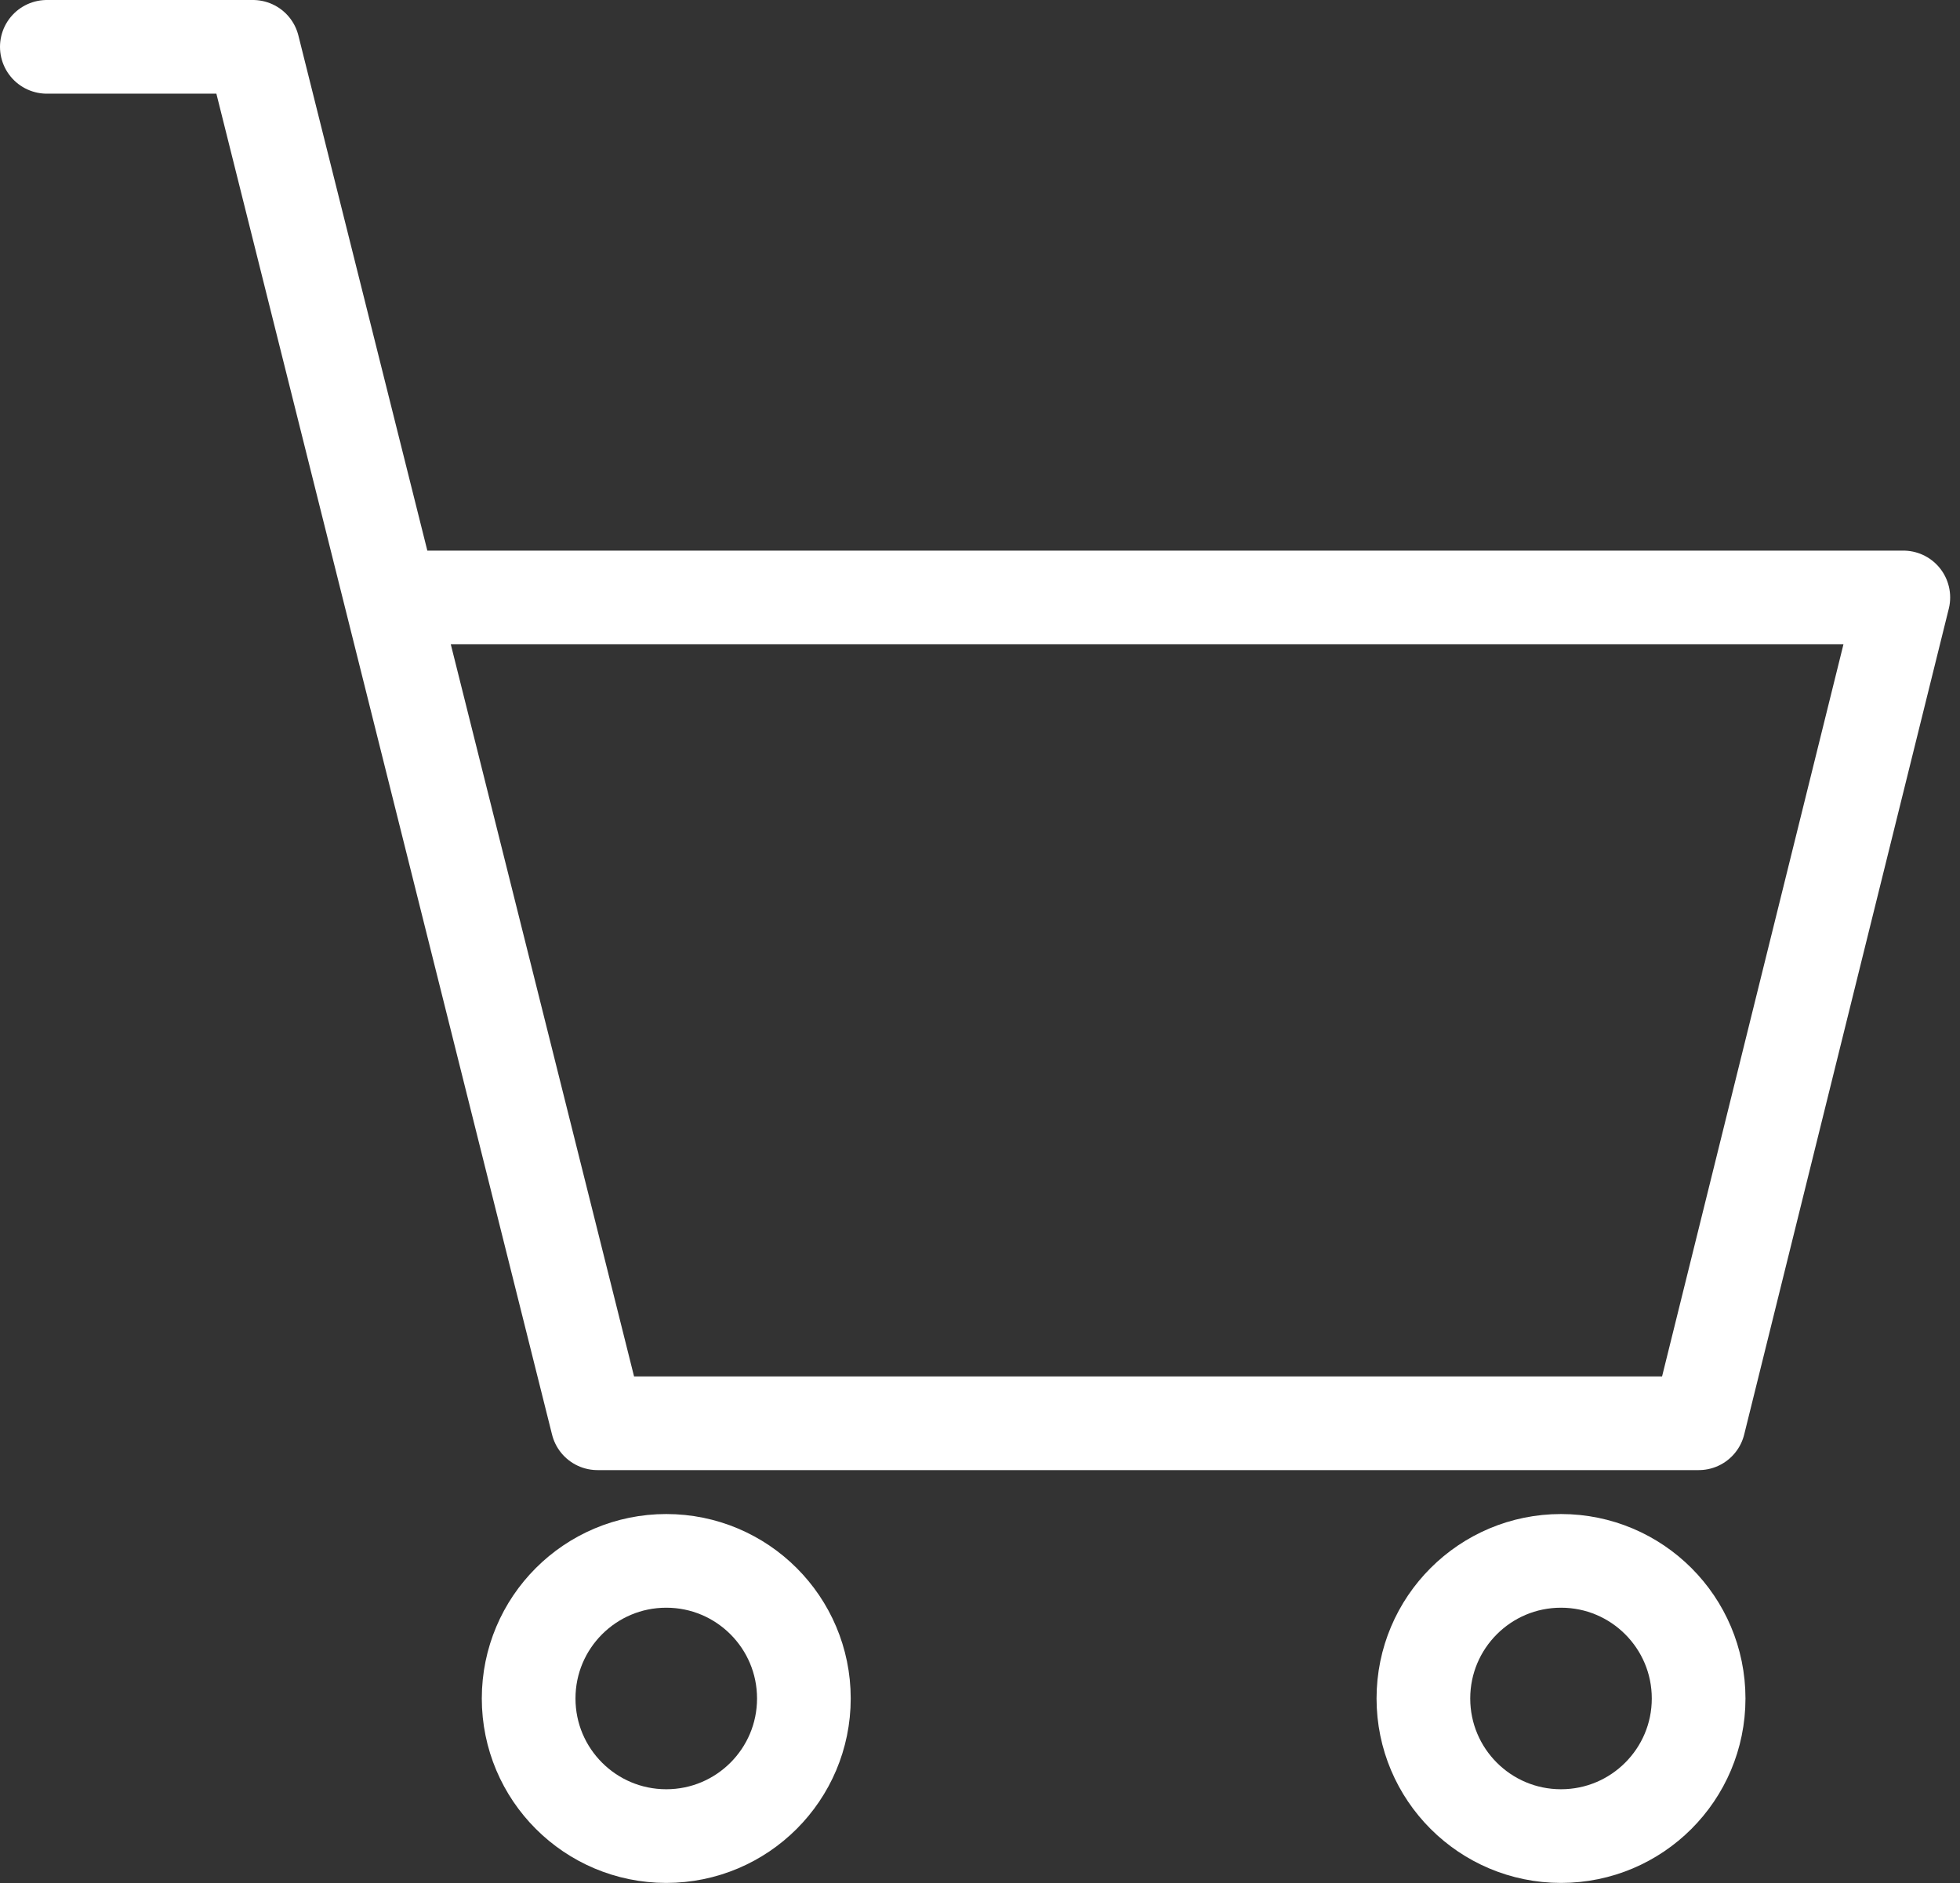
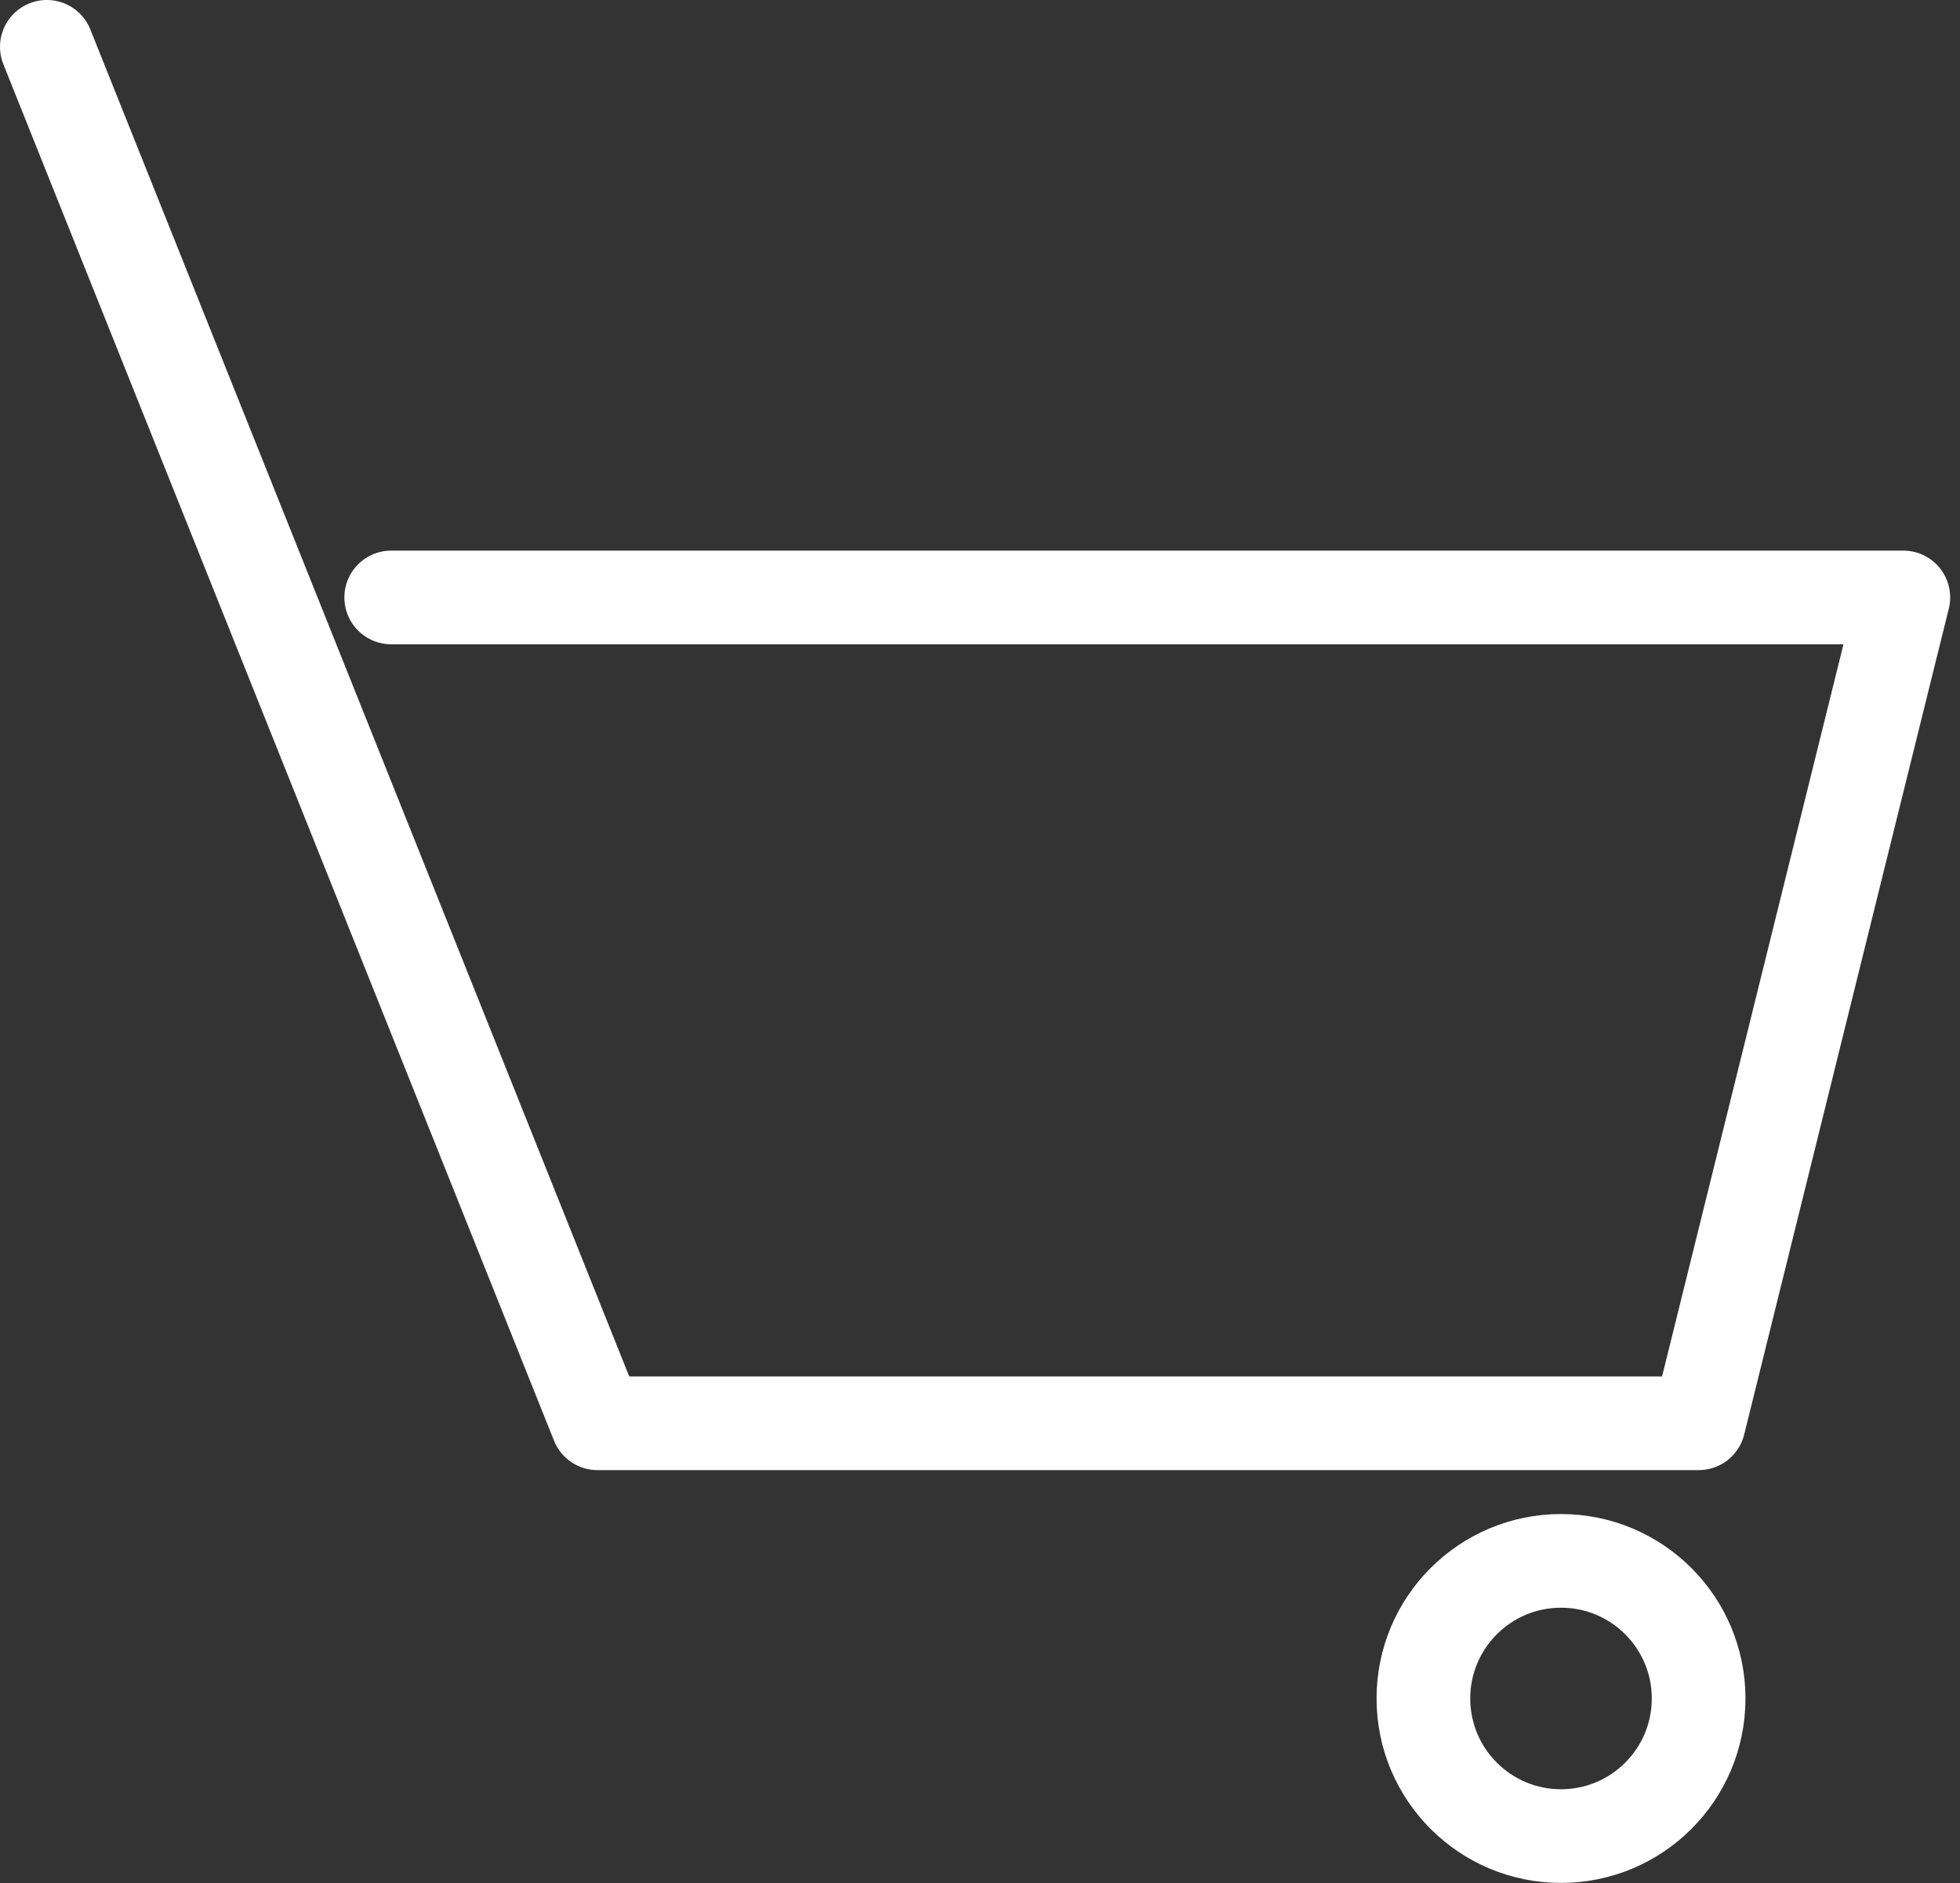
<svg xmlns="http://www.w3.org/2000/svg" width="20.922" height="20.102" viewBox="0 0 20.922 20.102">
  <rect x="0" y="0" width="20.922" height="20.102" fill="#333333" stroke="none" />
  <g id="Group_1164" data-name="Group 1164" transform="translate(-1771.5 -41.398)">
    <g id="Group_713" data-name="Group 713" transform="translate(1770 35.898)">
-       <path id="Path_355" data-name="Path 355" d="M21.816,11.878H5.676M2,6H4.2L7.878,20.694H19.633l2.184-8.816" fill="none" stroke="#fff" stroke-linecap="round" stroke-linejoin="round" stroke-width="1" />
-       <circle id="Ellipse_17" data-name="Ellipse 17" cx="1.469" cy="1.469" r="1.469" transform="translate(7.143 22.163)" stroke-width="1" stroke="#fff" stroke-linecap="round" stroke-linejoin="round" fill="none" />
+       <path id="Path_355" data-name="Path 355" d="M21.816,11.878H5.676M2,6L7.878,20.694H19.633l2.184-8.816" fill="none" stroke="#fff" stroke-linecap="round" stroke-linejoin="round" stroke-width="1" />
      <circle id="Ellipse_18" data-name="Ellipse 18" cx="1.469" cy="1.469" r="1.469" transform="translate(16.694 22.163)" stroke-width="1" stroke="#fff" stroke-linecap="round" stroke-linejoin="round" fill="none" />
    </g>
  </g>
</svg>